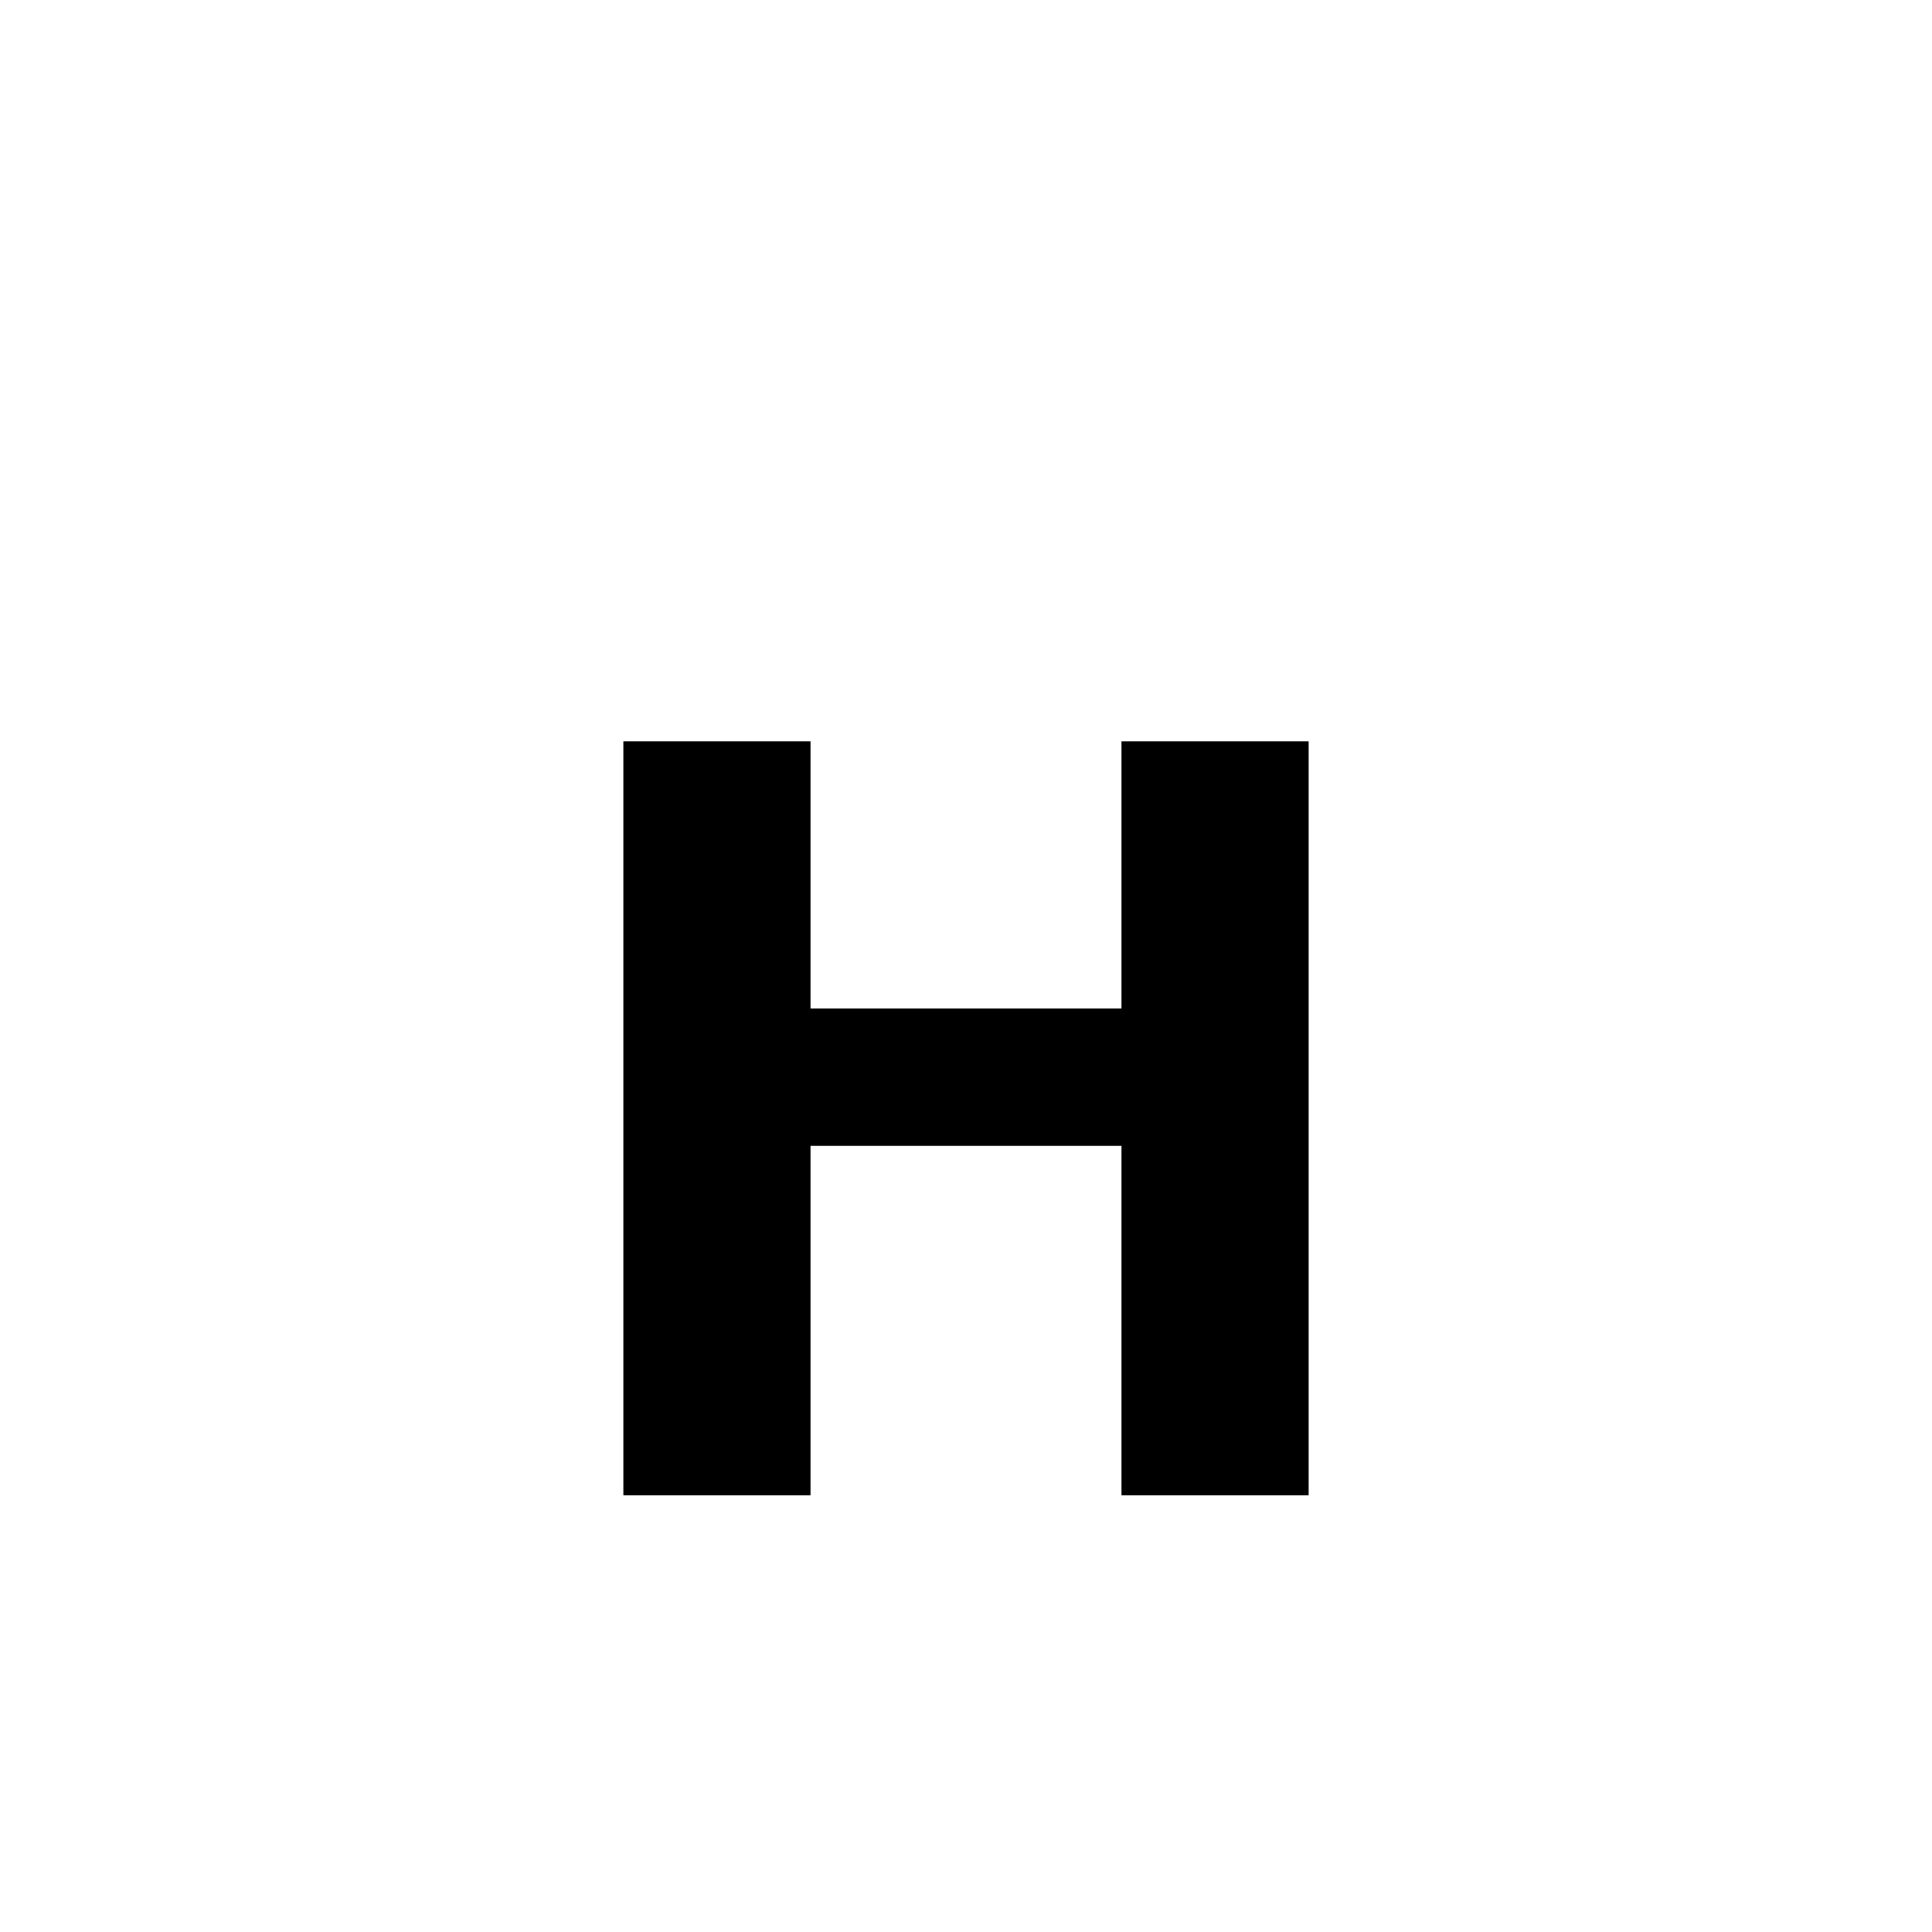
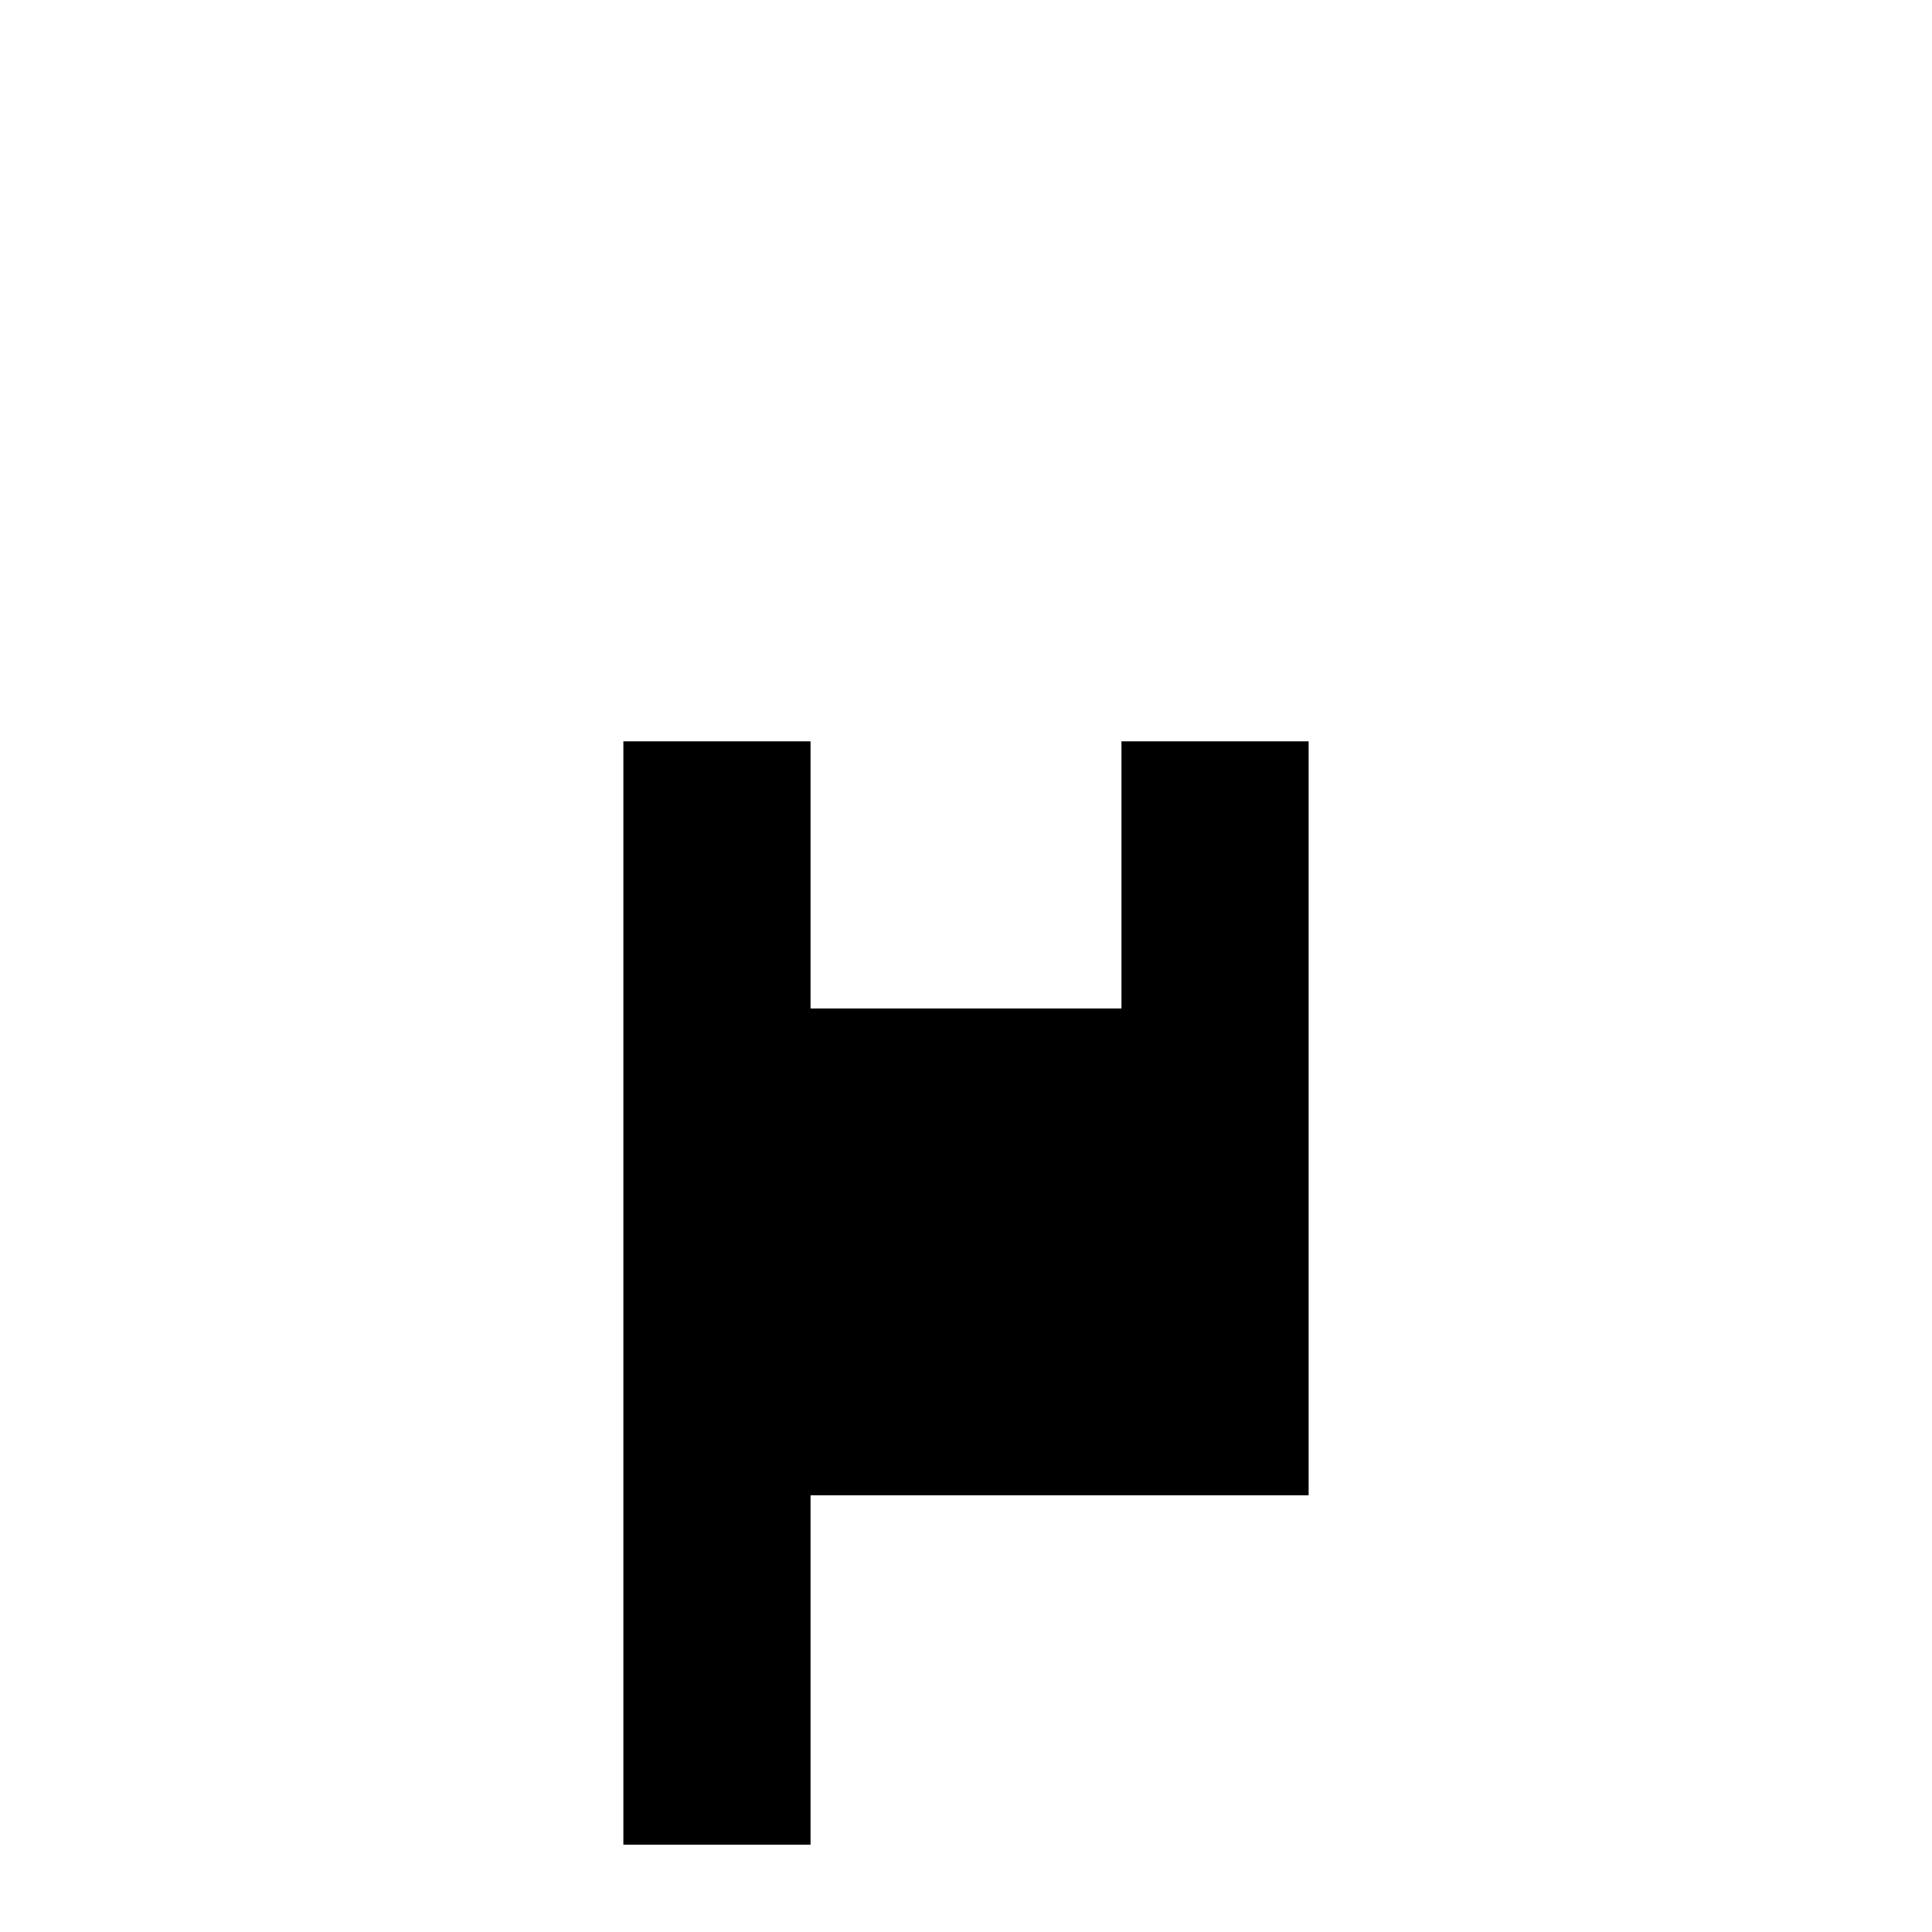
<svg xmlns="http://www.w3.org/2000/svg" version="1.1" id="Layer_1" x="0px" y="0px" viewBox="0 0 500 500" style="enable-background:new 0 0 500 500;" xml:space="preserve">
  <g id="XMLID_756_">
-     <path id="XMLID_772_" d="M161.328,386.971V191.854h48.438v69.141h80.469v-69.141h48.438v195.117h-48.438v-90.43h-80.469v90.43   H161.328z" />
+     <path id="XMLID_772_" d="M161.328,386.971V191.854h48.438v69.141h80.469v-69.141h48.438v195.117h-48.438h-80.469v90.43   H161.328z" />
  </g>
</svg>